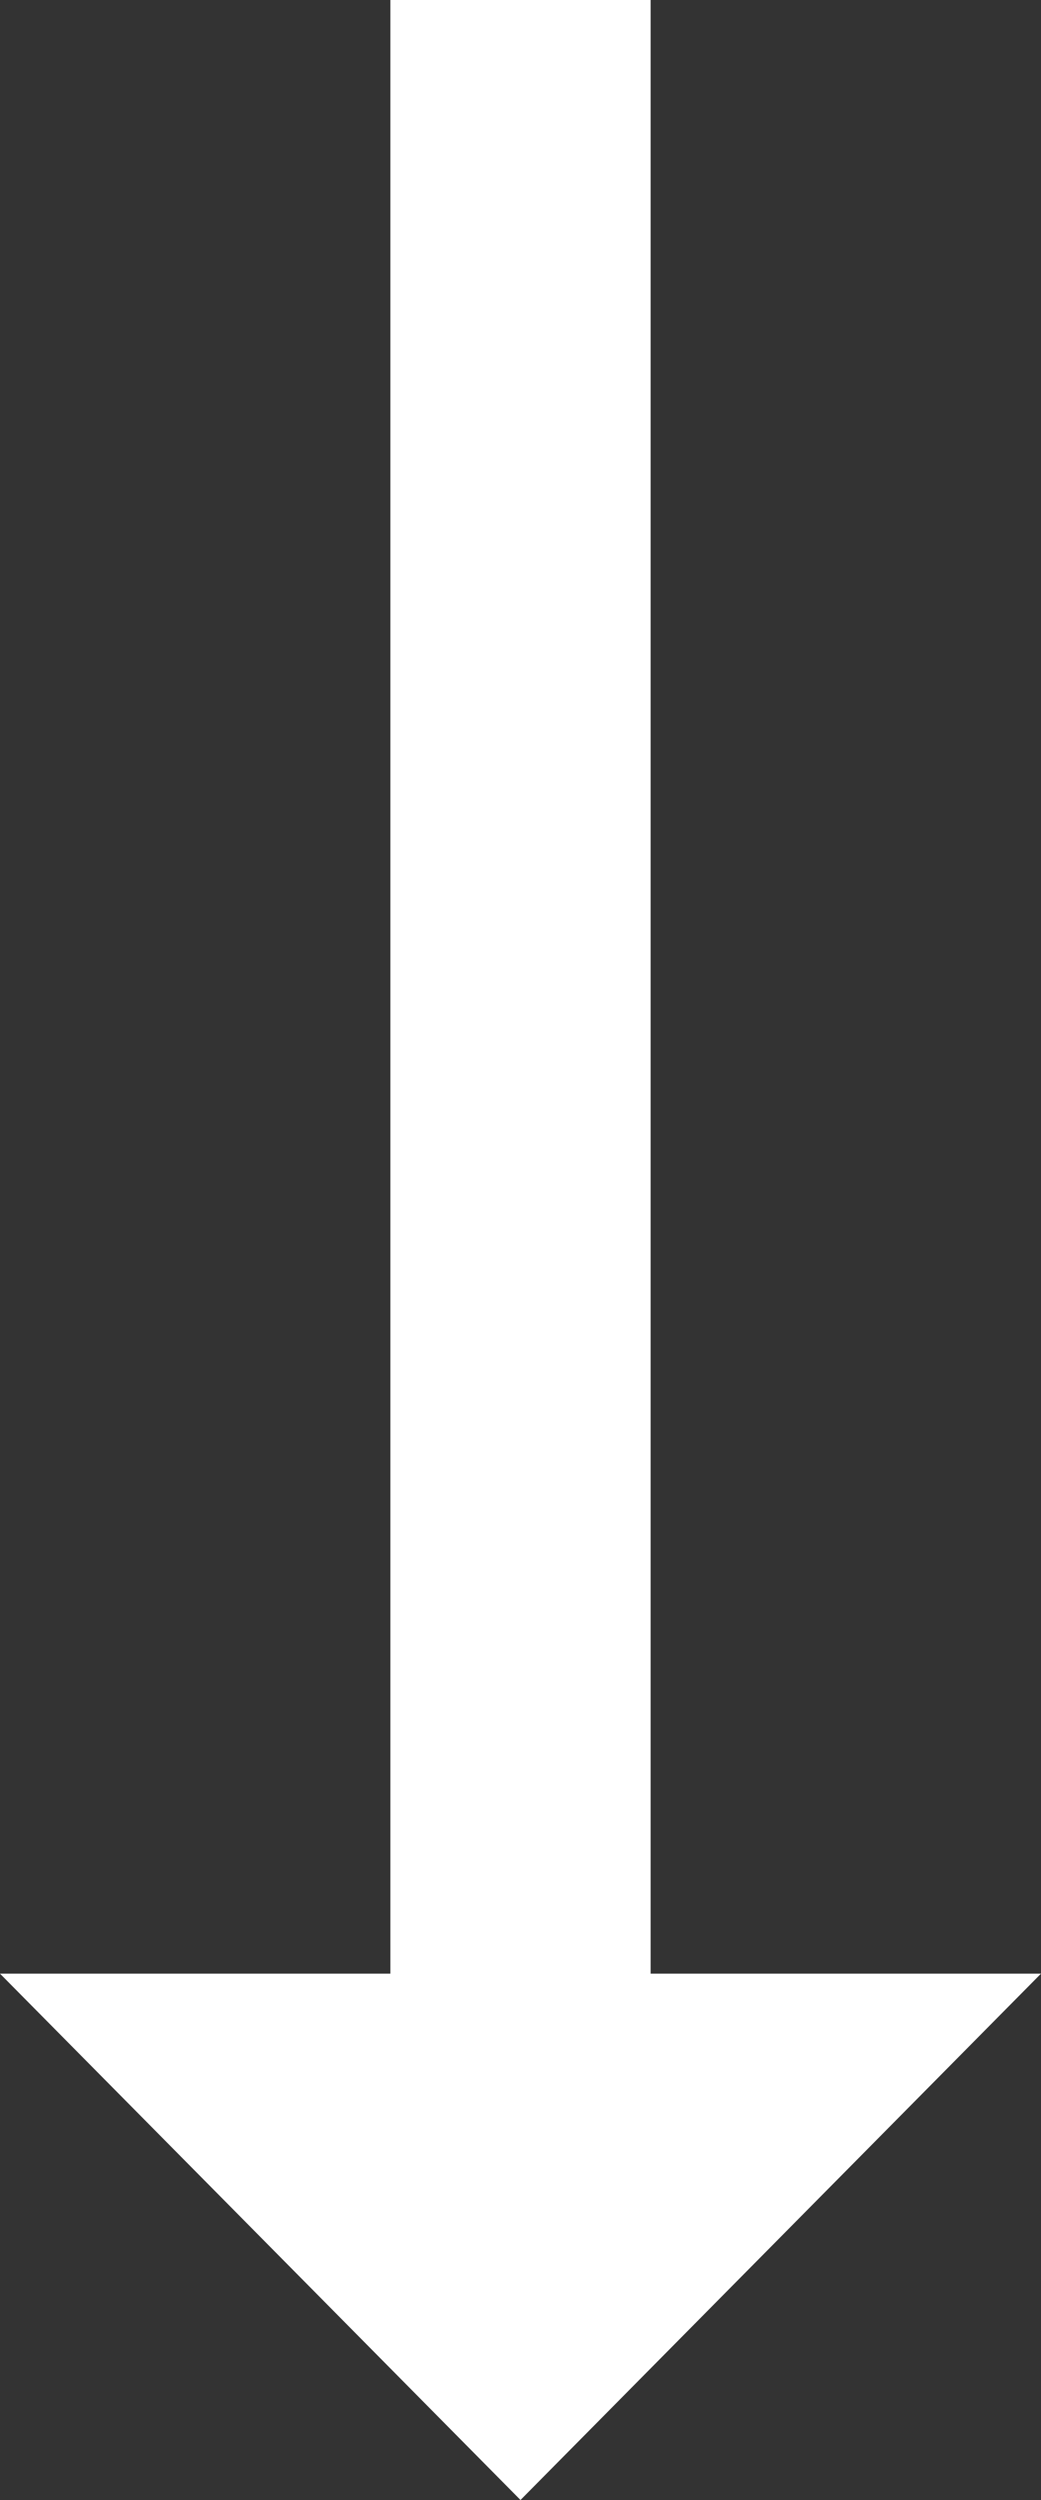
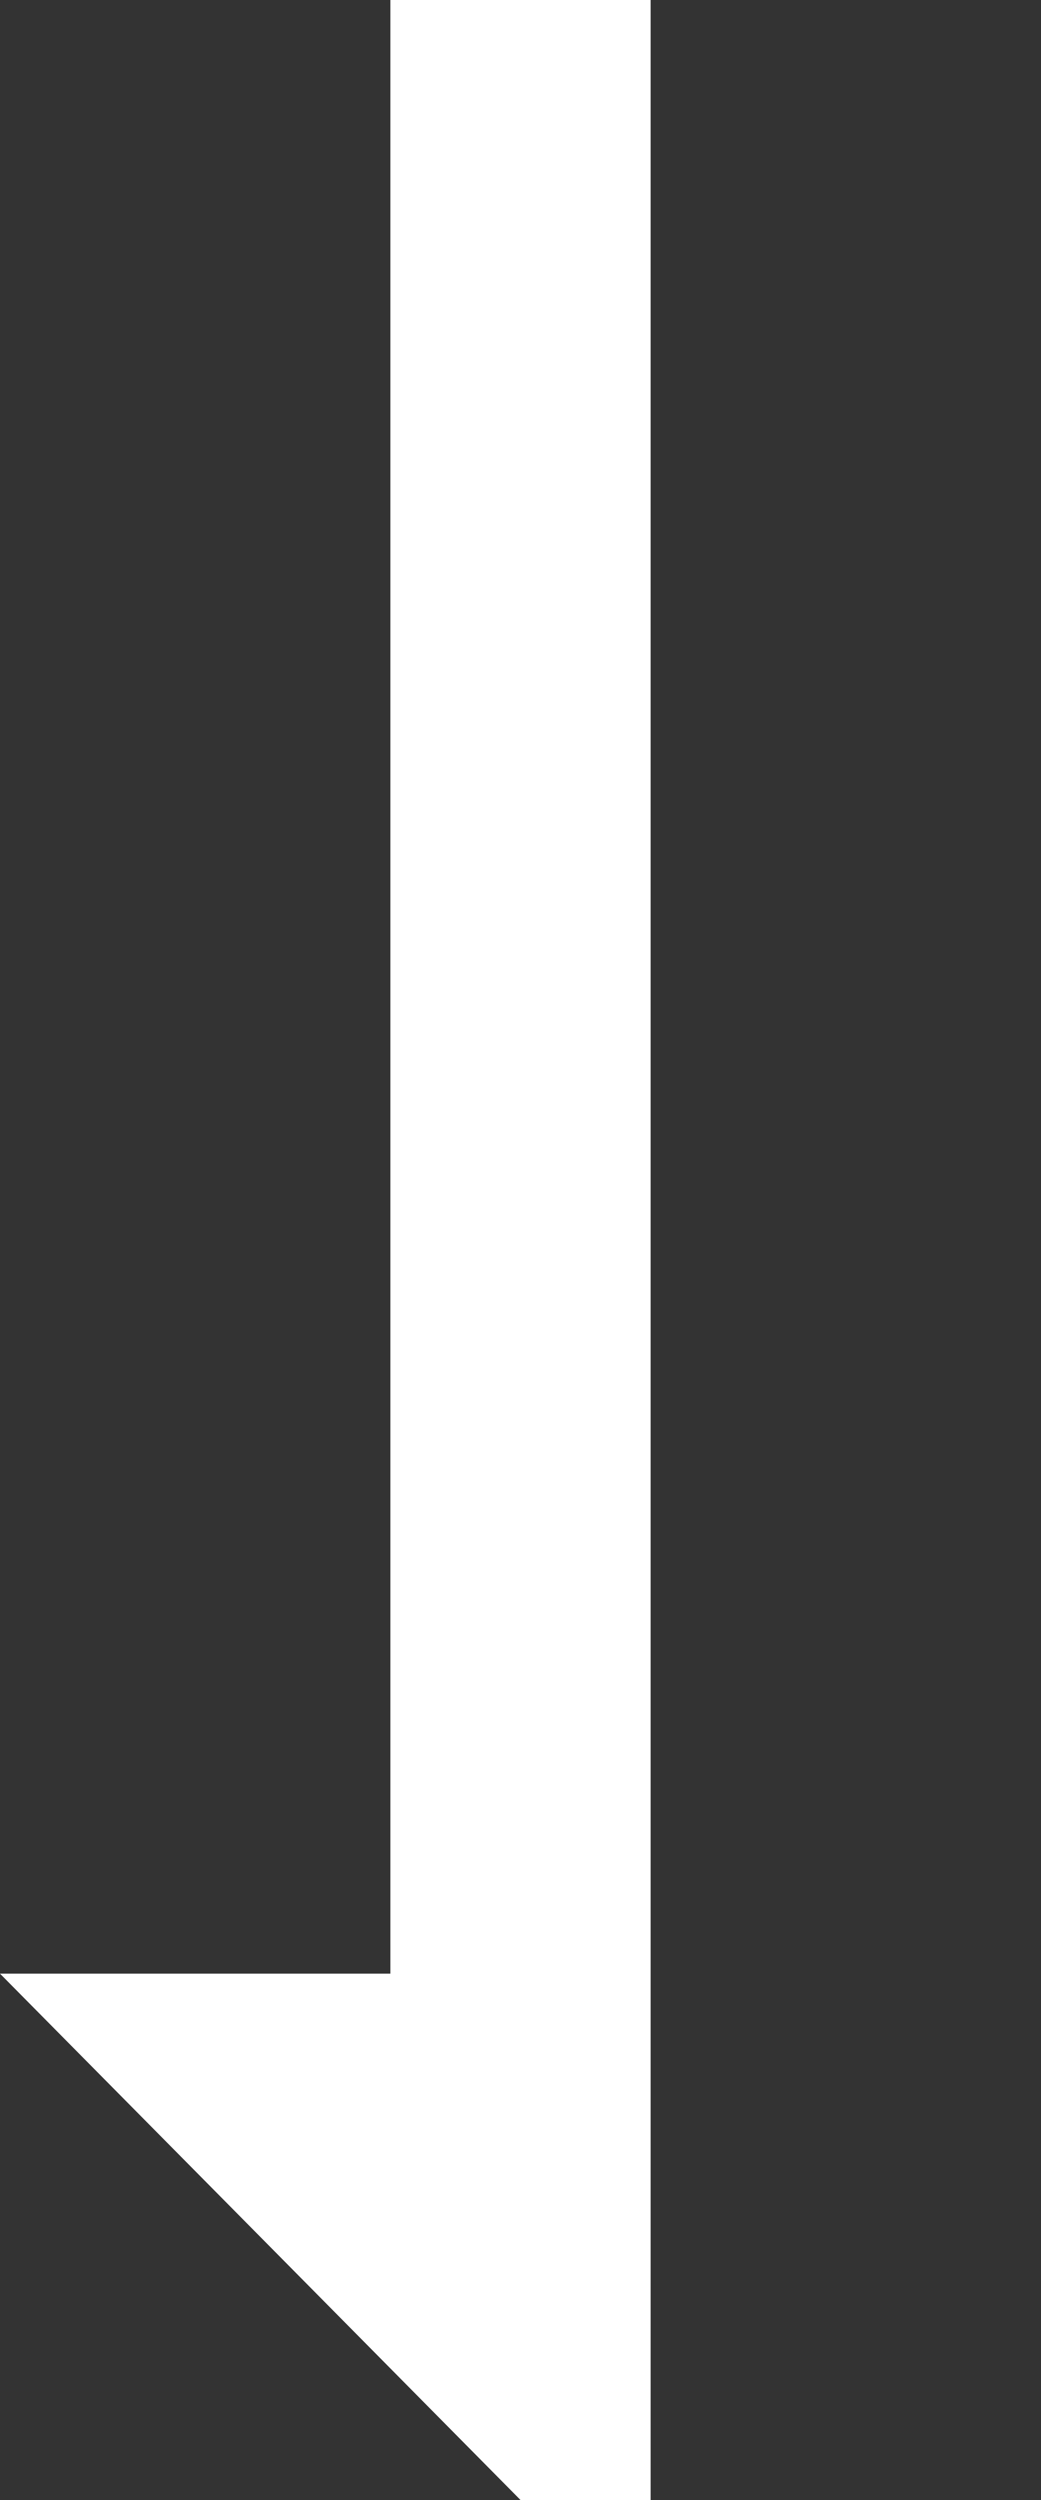
<svg xmlns="http://www.w3.org/2000/svg" width="10" height="24" viewBox="0 0 10 24">
  <rect x="0" y="0" width="10" height="24" fill="#333333" stroke="none" />
  <title>Fill 45</title>
-   <path fill="#FFF" d="M5 24l5-5.053H6.25V0h-2.5v18.947H0L5 24" fill-rule="evenodd" />
+   <path fill="#FFF" d="M5 24H6.25V0h-2.5v18.947H0L5 24" fill-rule="evenodd" />
</svg>